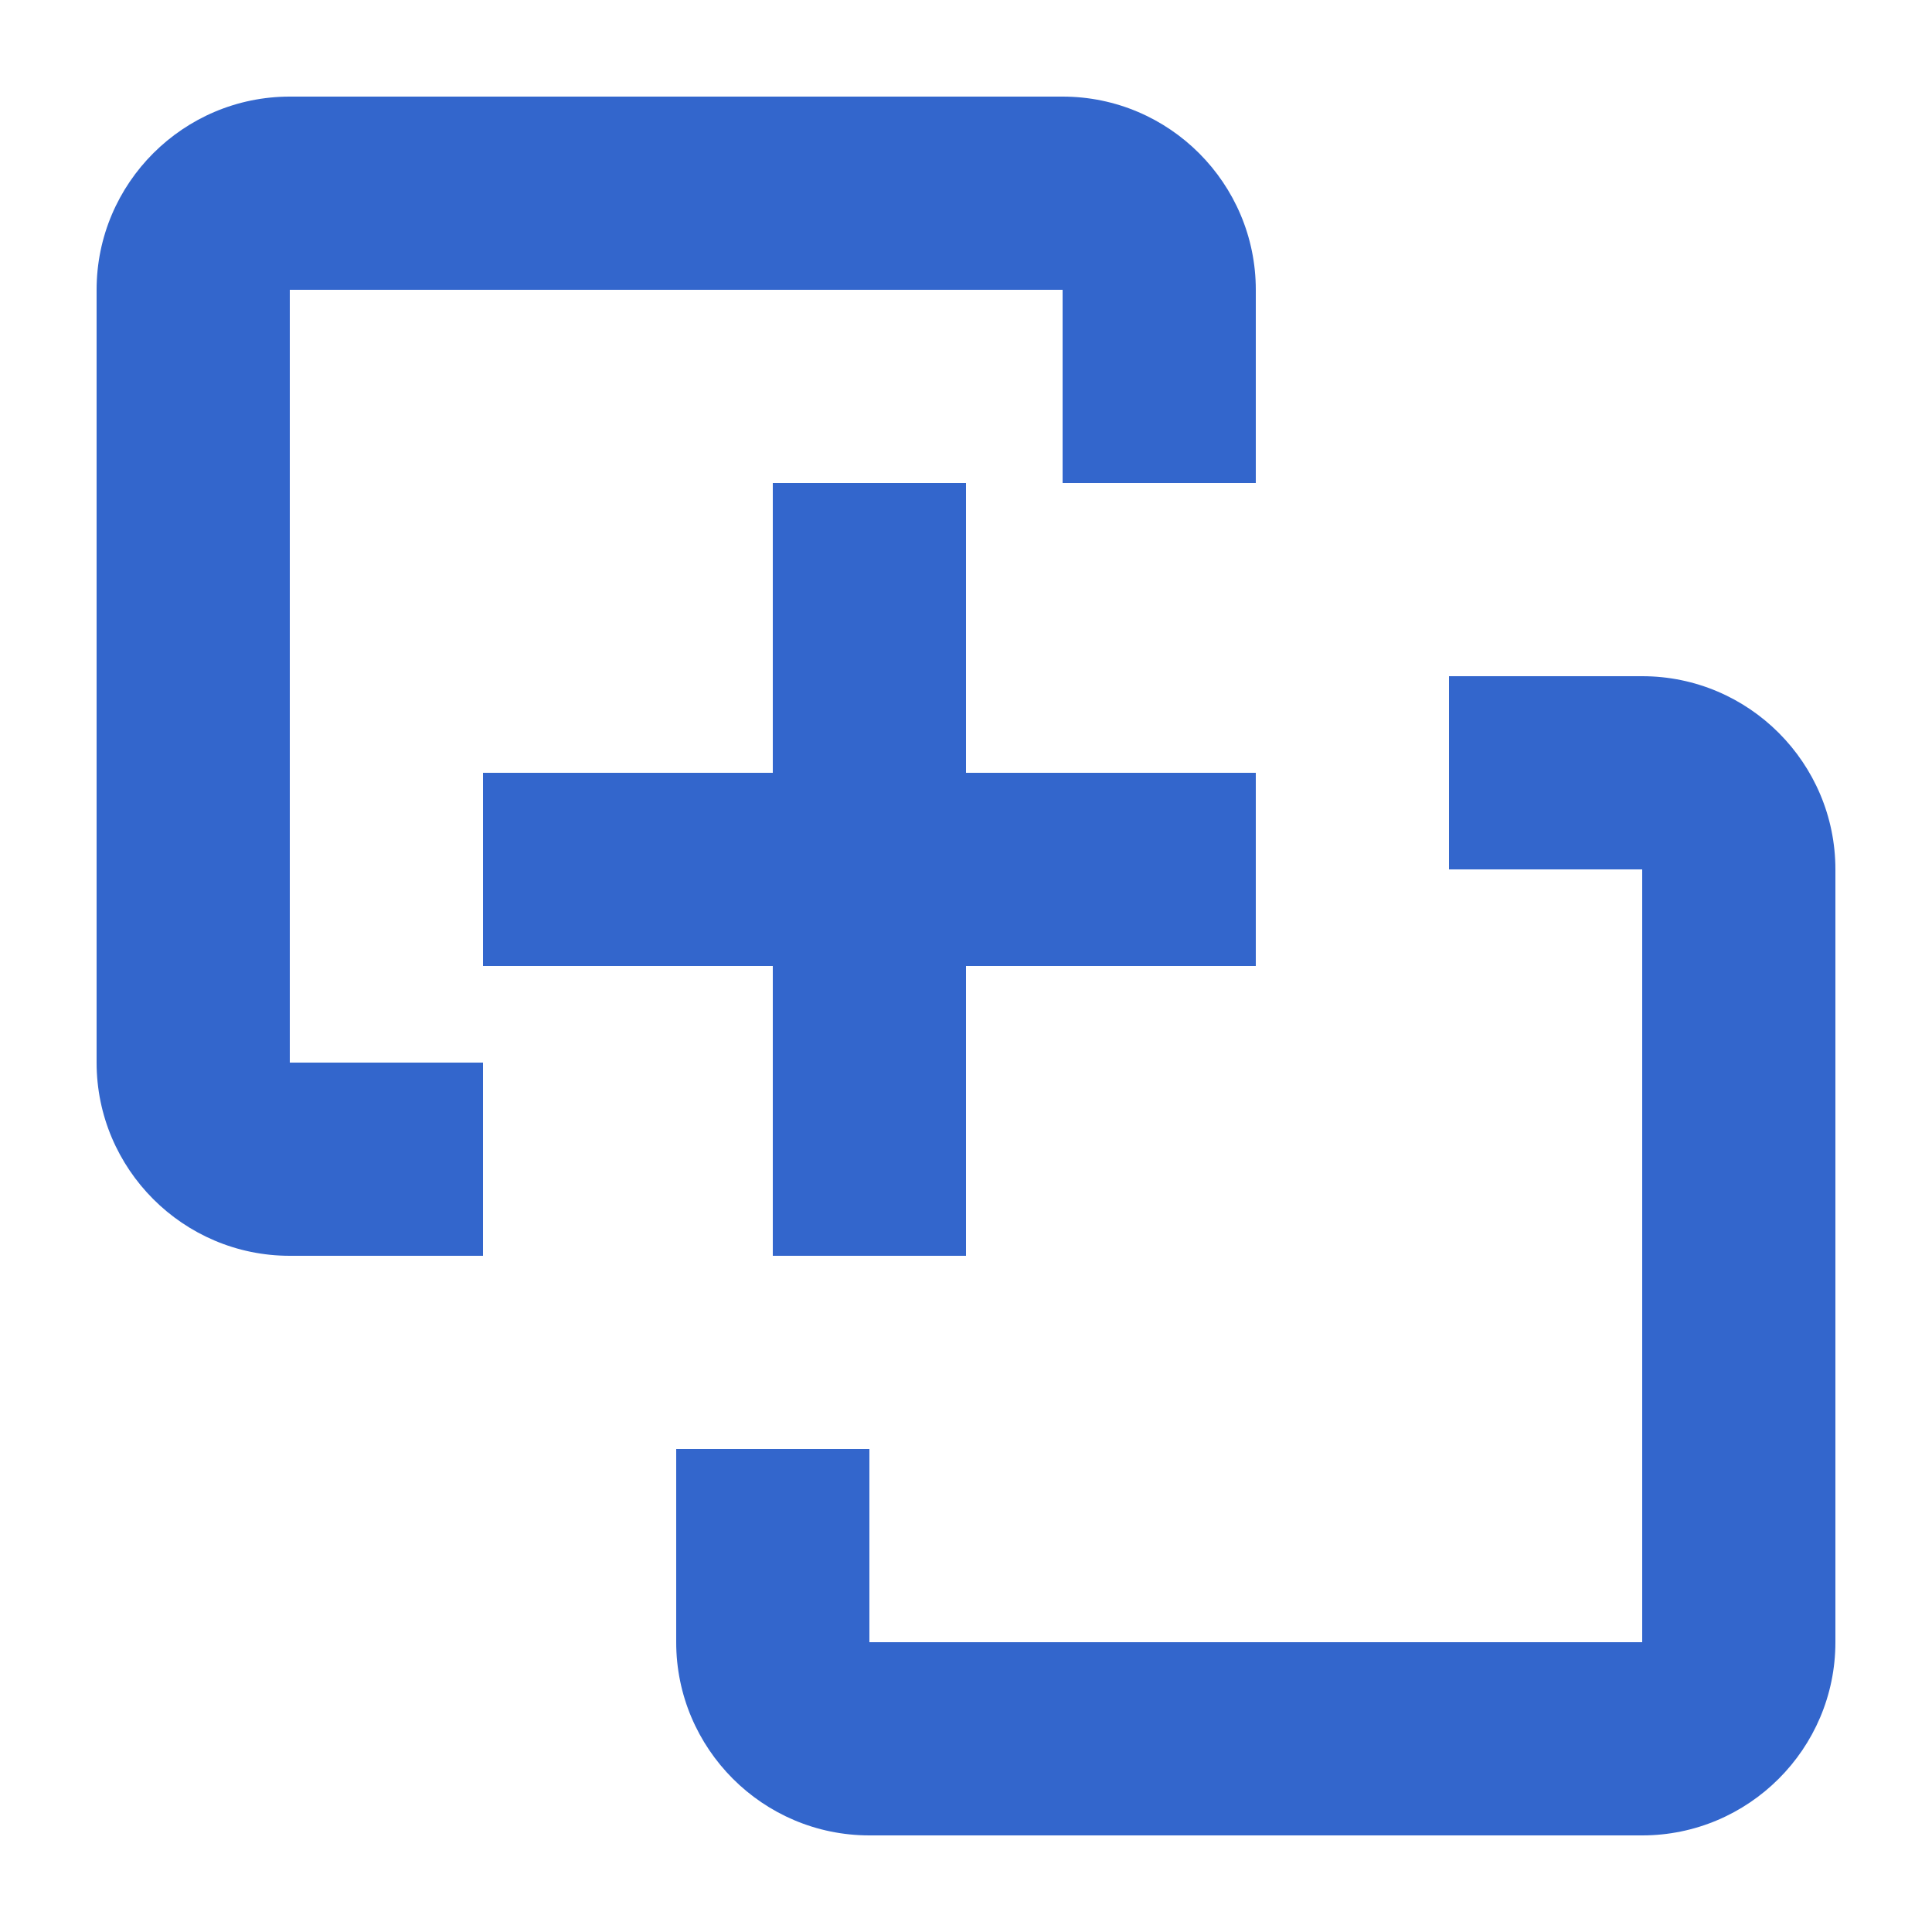
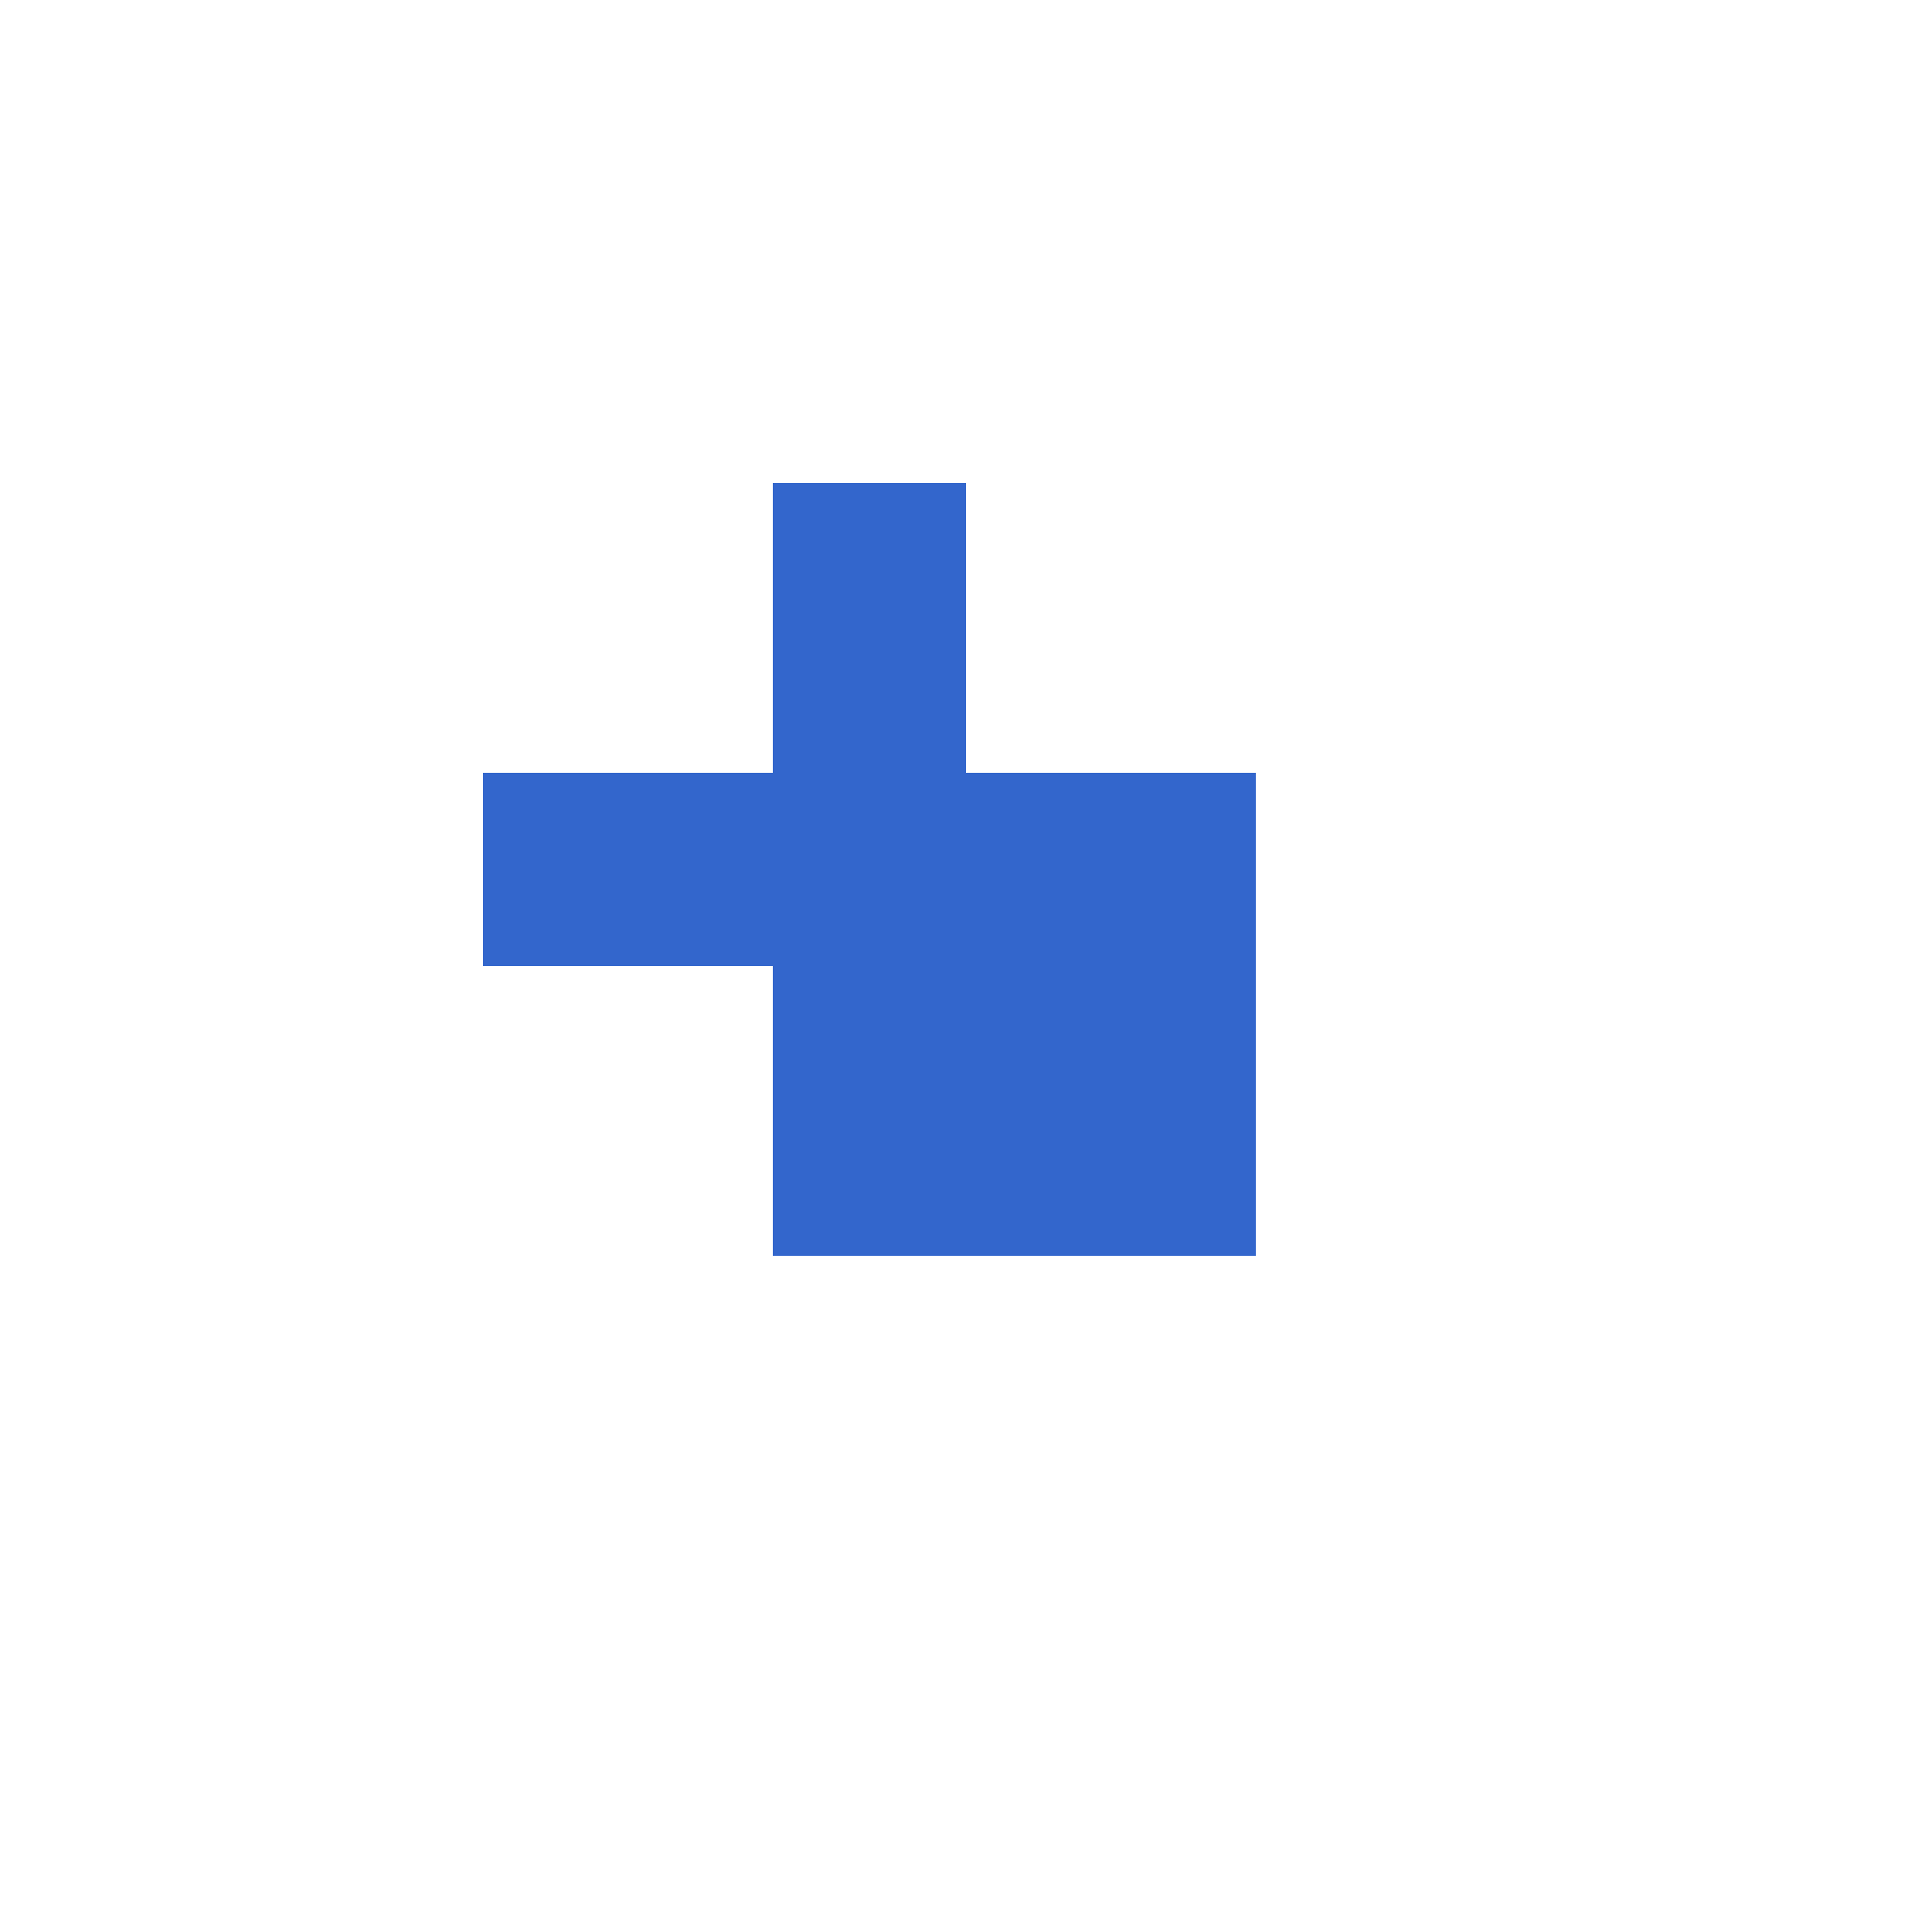
<svg xmlns="http://www.w3.org/2000/svg" width="20" height="20" viewBox="0 0 20 20">
  <title>
		paste
	</title>
  <g fill="#36c">
-     <path d="M3 3h8v2h2V3c0-1.1-.895-2-2-2H3c-1.1 0-2 .895-2 2v8c0 1.1.895 2 2 2h2v-2H3zm4 12v2c0 1.1.895 2 2 2h8c1.1 0 2-.895 2-2V9c0-1.1-.895-2-2-2h-2v2h2v8H9v-2z" />
-     <path d="M10 5H8v3H5v2h3v3h2v-3h3V8h-3z" />
+     <path d="M10 5H8v3H5v2h3v3h2h3V8h-3z" />
  </g>
</svg>